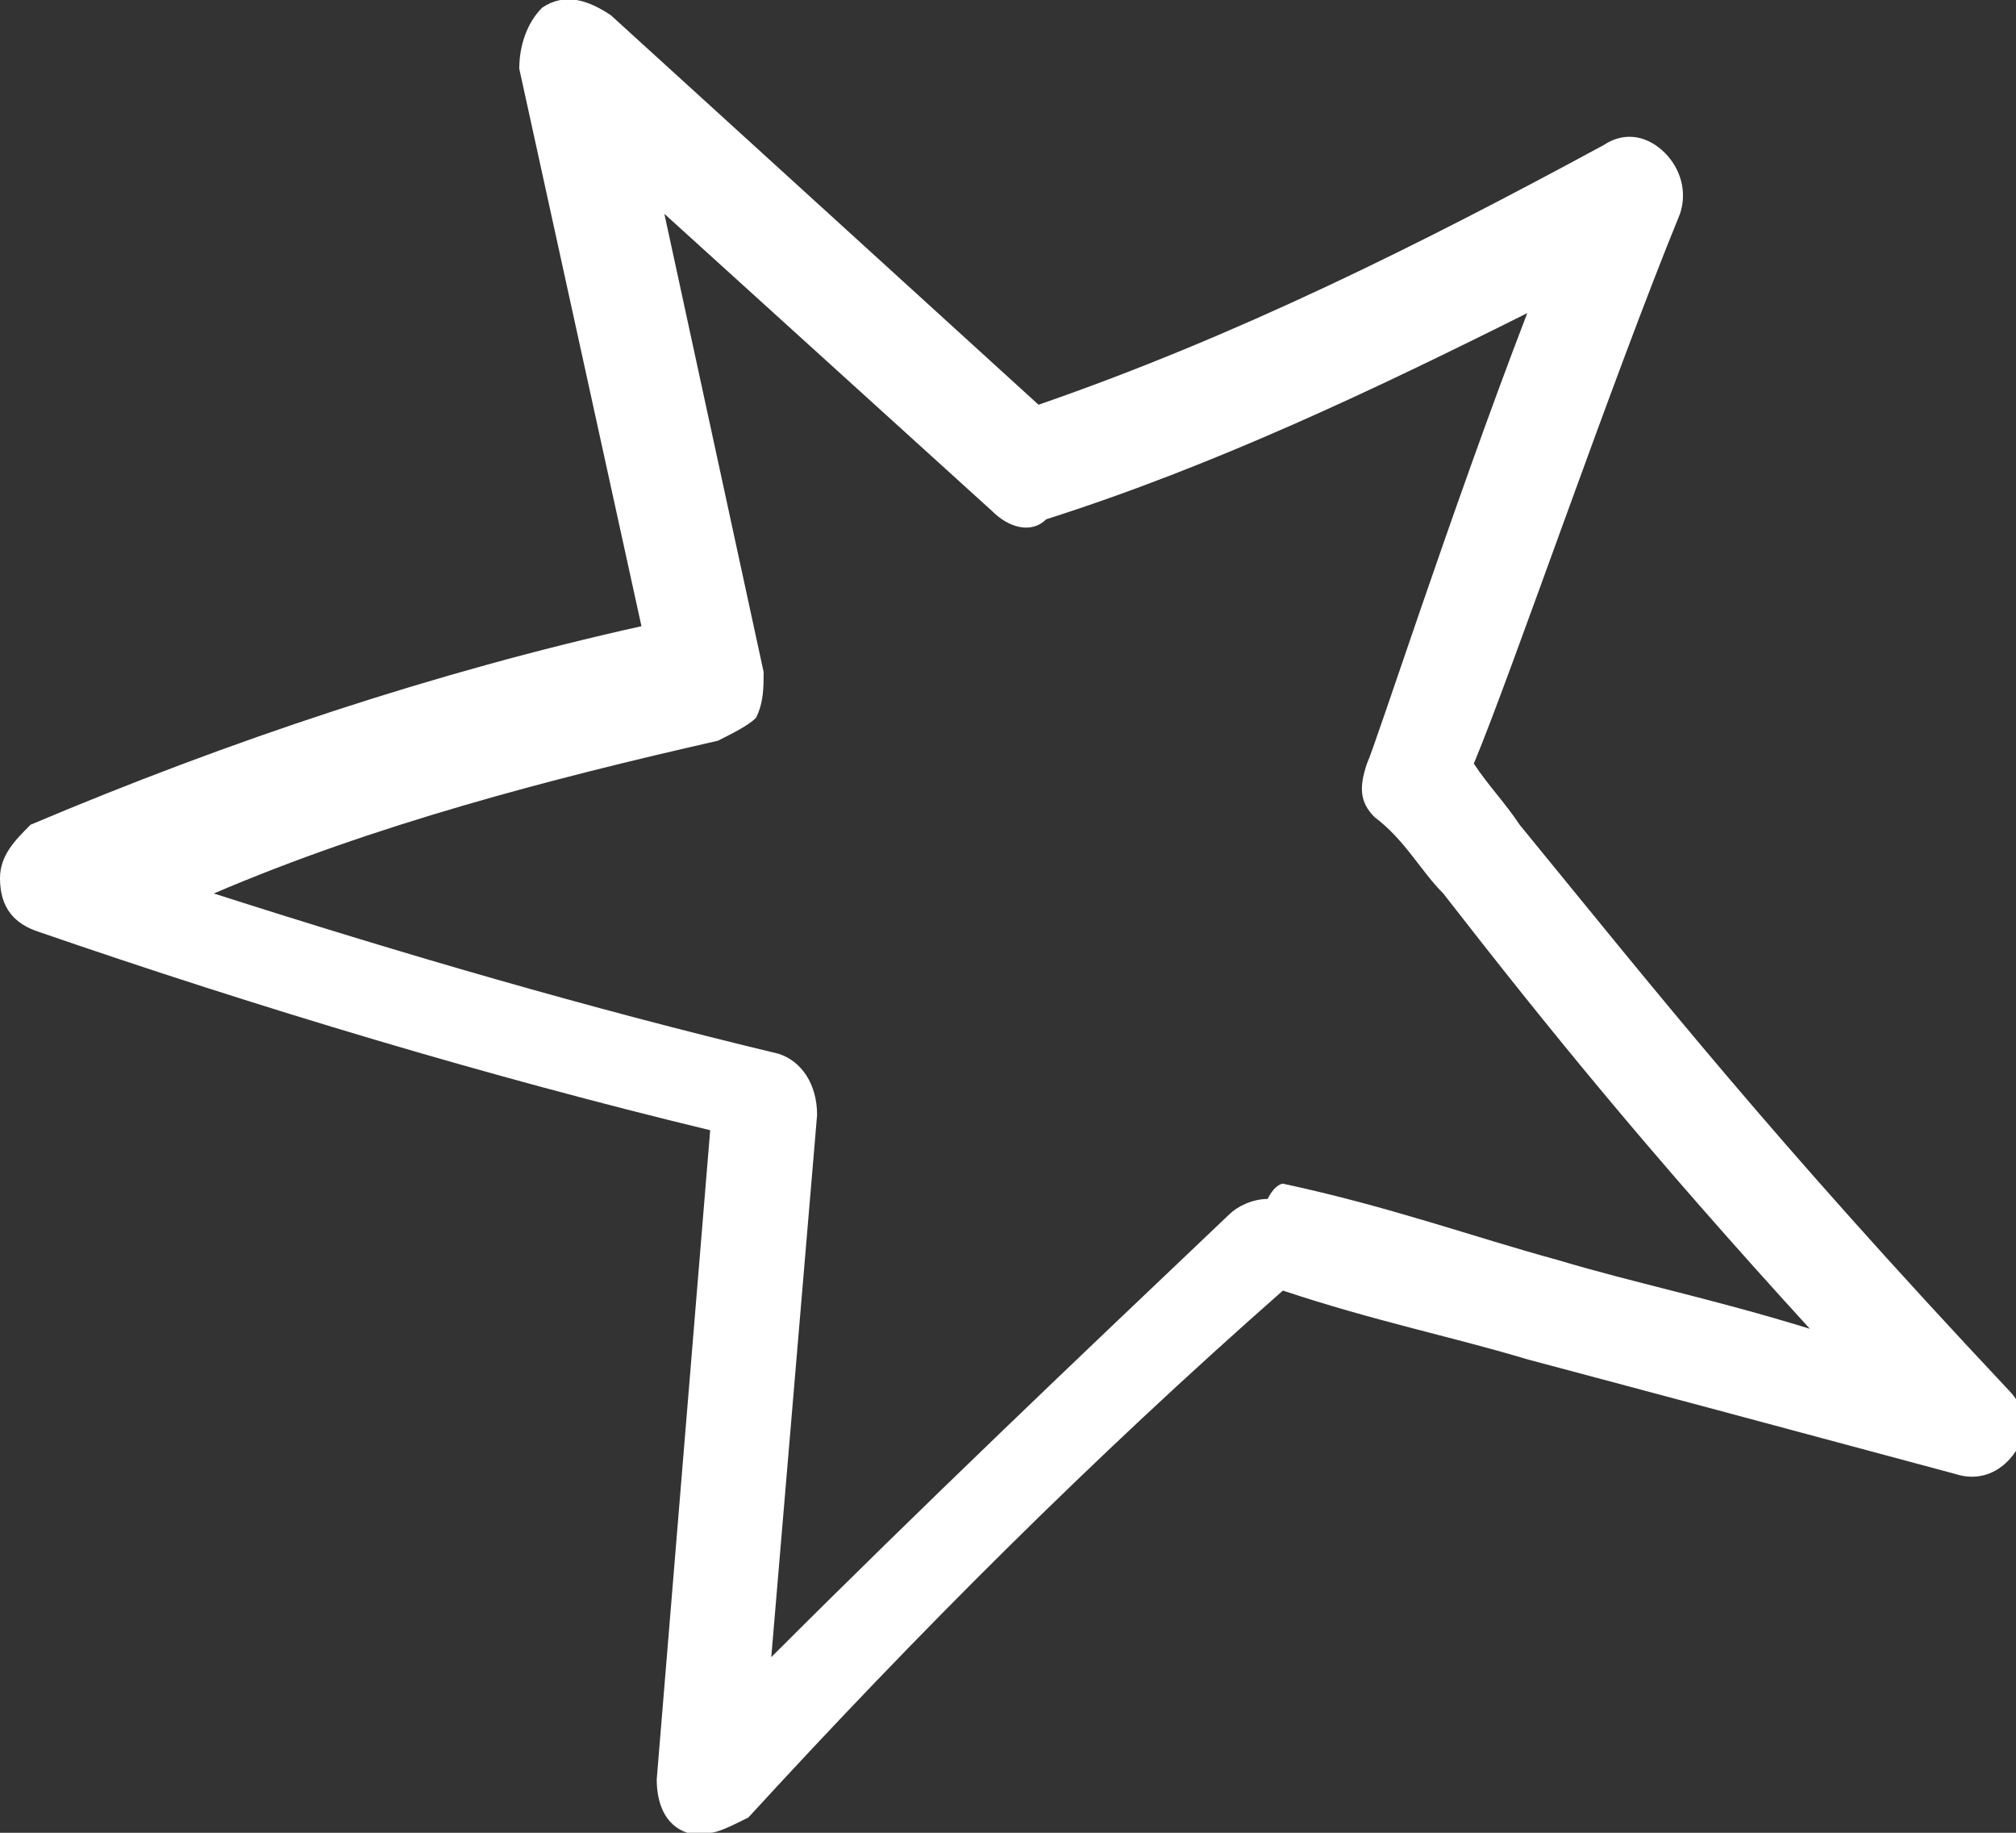
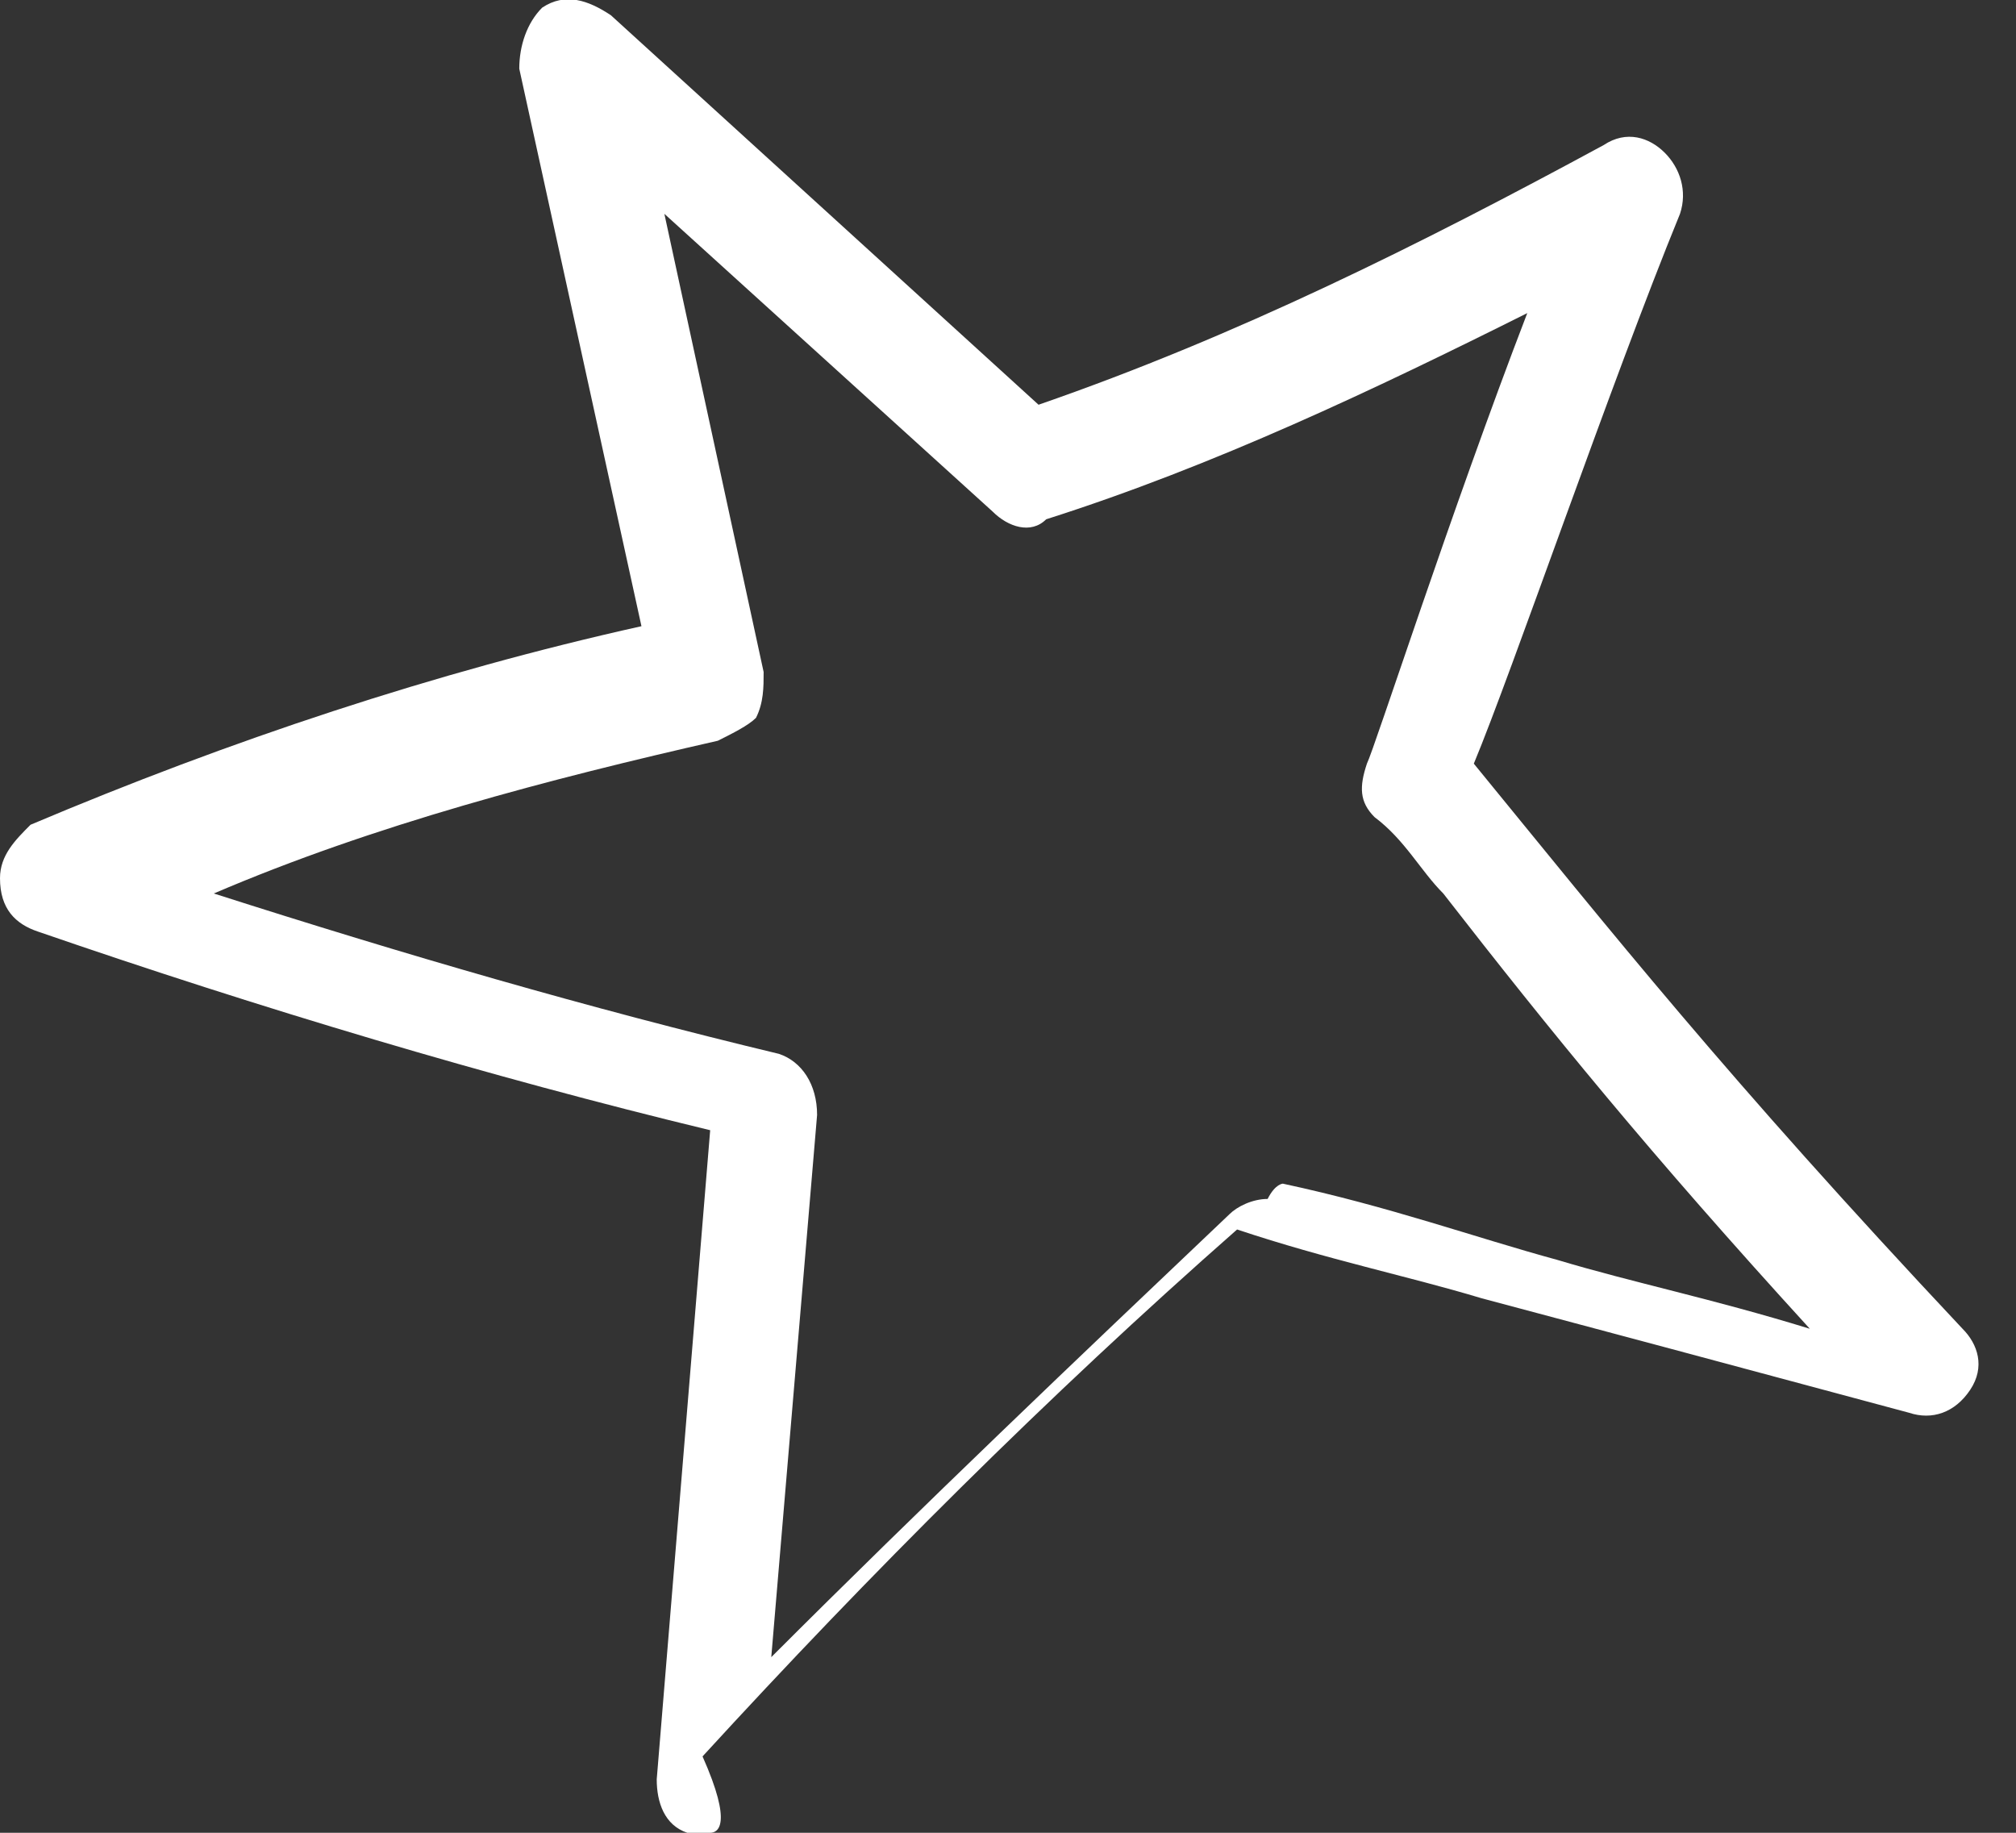
<svg xmlns="http://www.w3.org/2000/svg" version="1.1" id="Layer_1" x="0px" y="0px" width="26.4px" height="24px" viewBox="0 0 26.4 24" style="enable-background:new 0 0 26.4 24;" xml:space="preserve">
  <rect x="0" y="0" width="26.4" height="24" fill="#333333" stroke="none" />
  <style type="text/css">
	.Drop_x0020_Shadow{fill:none;}
	.Round_x0020_Corners_x0020_2_x0020_pt{fill:#FFFFFF;stroke:#000000;stroke-miterlimit:10;}
	.Live_x0020_Reflect_x0020_X{fill:none;}
	.Bevel_x0020_Soft{fill:url(#SVGID_1_);}
	.Dusk{fill:#FFFFFF;}
	.Foliage_GS{fill:#FFDD00;}
	.Pompadour_GS{fill-rule:evenodd;clip-rule:evenodd;fill:#44ADE2;}
	.st0{fill:#FFFFFF;}
</style>
  <linearGradient id="SVGID_1_" gradientUnits="userSpaceOnUse" x1="-786.794" y1="-438.458" x2="-786.087" y2="-437.751">
    <stop offset="0" style="stop-color:#DEDFE3" />
    <stop offset="0.174" style="stop-color:#D8D9DD" />
    <stop offset="0.352" style="stop-color:#C9CACD" />
    <stop offset="0.532" style="stop-color:#B4B5B8" />
    <stop offset="0.714" style="stop-color:#989A9C" />
    <stop offset="0.895" style="stop-color:#797C7E" />
    <stop offset="1" style="stop-color:#656B6C" />
  </linearGradient>
  <g>
-     <path class="st0" d="M9,24c-0.3-0.1-0.4-0.4-0.4-0.7l0.7-8.5c-2.9-0.7-5.9-1.6-8.8-2.6C0.2,12.1,0,11.9,0,11.5   c0-0.3,0.2-0.5,0.4-0.7c2.6-1.1,5.3-2,8-2.6L6.8,0.9C6.8,0.6,6.9,0.3,7.1,0.1C7.4-0.1,7.7,0,8,0.2l5.6,5.1c2.6-0.9,5-2.1,7.4-3.4   c0.3-0.2,0.6-0.1,0.8,0.1c0.2,0.2,0.3,0.5,0.2,0.8c-0.9,2.2-2.2,6-2.7,7.2c0.2,0.3,0.4,0.5,0.6,0.8c1.8,2.2,3.3,4.1,6.4,7.4   c0.2,0.2,0.3,0.5,0.1,0.8c-0.2,0.3-0.5,0.4-0.8,0.3c-2.6-0.7-4.1-1.1-5.6-1.5c-1-0.3-2-0.5-3.2-0.9c-2.5,2.2-4.8,4.5-7,6.9   C9.6,23.9,9.4,24,9.3,24C9.2,24,9.1,24,9,24z M16.8,15.5c1.4,0.3,2.5,0.7,3.6,1c1,0.3,2,0.5,3.3,0.9c-2.1-2.3-3.4-3.9-4.8-5.7   c-0.3-0.3-0.5-0.7-0.9-1c-0.2-0.2-0.2-0.4-0.1-0.7c0.1-0.2,1.1-3.3,2.1-5.9c-2,1-4.1,2-6.3,2.7C13.5,7,13.2,6.9,13,6.7L8.7,2.8   l1.3,6C10,9,10,9.2,9.9,9.4C9.8,9.5,9.6,9.6,9.4,9.7c-2.2,0.5-4.5,1.1-6.6,2c2.5,0.8,4.9,1.5,7.4,2.1c0.3,0.1,0.5,0.4,0.5,0.8   l-0.6,7.1c2-2,4-3.9,6-5.8c0.1-0.1,0.3-0.2,0.5-0.2C16.7,15.5,16.8,15.5,16.8,15.5z" />
+     <path class="st0" d="M9,24c-0.3-0.1-0.4-0.4-0.4-0.7l0.7-8.5c-2.9-0.7-5.9-1.6-8.8-2.6C0.2,12.1,0,11.9,0,11.5   c0-0.3,0.2-0.5,0.4-0.7c2.6-1.1,5.3-2,8-2.6L6.8,0.9C6.8,0.6,6.9,0.3,7.1,0.1C7.4-0.1,7.7,0,8,0.2l5.6,5.1c2.6-0.9,5-2.1,7.4-3.4   c0.3-0.2,0.6-0.1,0.8,0.1c0.2,0.2,0.3,0.5,0.2,0.8c-0.9,2.2-2.2,6-2.7,7.2c1.8,2.2,3.3,4.1,6.4,7.4   c0.2,0.2,0.3,0.5,0.1,0.8c-0.2,0.3-0.5,0.4-0.8,0.3c-2.6-0.7-4.1-1.1-5.6-1.5c-1-0.3-2-0.5-3.2-0.9c-2.5,2.2-4.8,4.5-7,6.9   C9.6,23.9,9.4,24,9.3,24C9.2,24,9.1,24,9,24z M16.8,15.5c1.4,0.3,2.5,0.7,3.6,1c1,0.3,2,0.5,3.3,0.9c-2.1-2.3-3.4-3.9-4.8-5.7   c-0.3-0.3-0.5-0.7-0.9-1c-0.2-0.2-0.2-0.4-0.1-0.7c0.1-0.2,1.1-3.3,2.1-5.9c-2,1-4.1,2-6.3,2.7C13.5,7,13.2,6.9,13,6.7L8.7,2.8   l1.3,6C10,9,10,9.2,9.9,9.4C9.8,9.5,9.6,9.6,9.4,9.7c-2.2,0.5-4.5,1.1-6.6,2c2.5,0.8,4.9,1.5,7.4,2.1c0.3,0.1,0.5,0.4,0.5,0.8   l-0.6,7.1c2-2,4-3.9,6-5.8c0.1-0.1,0.3-0.2,0.5-0.2C16.7,15.5,16.8,15.5,16.8,15.5z" />
  </g>
</svg>